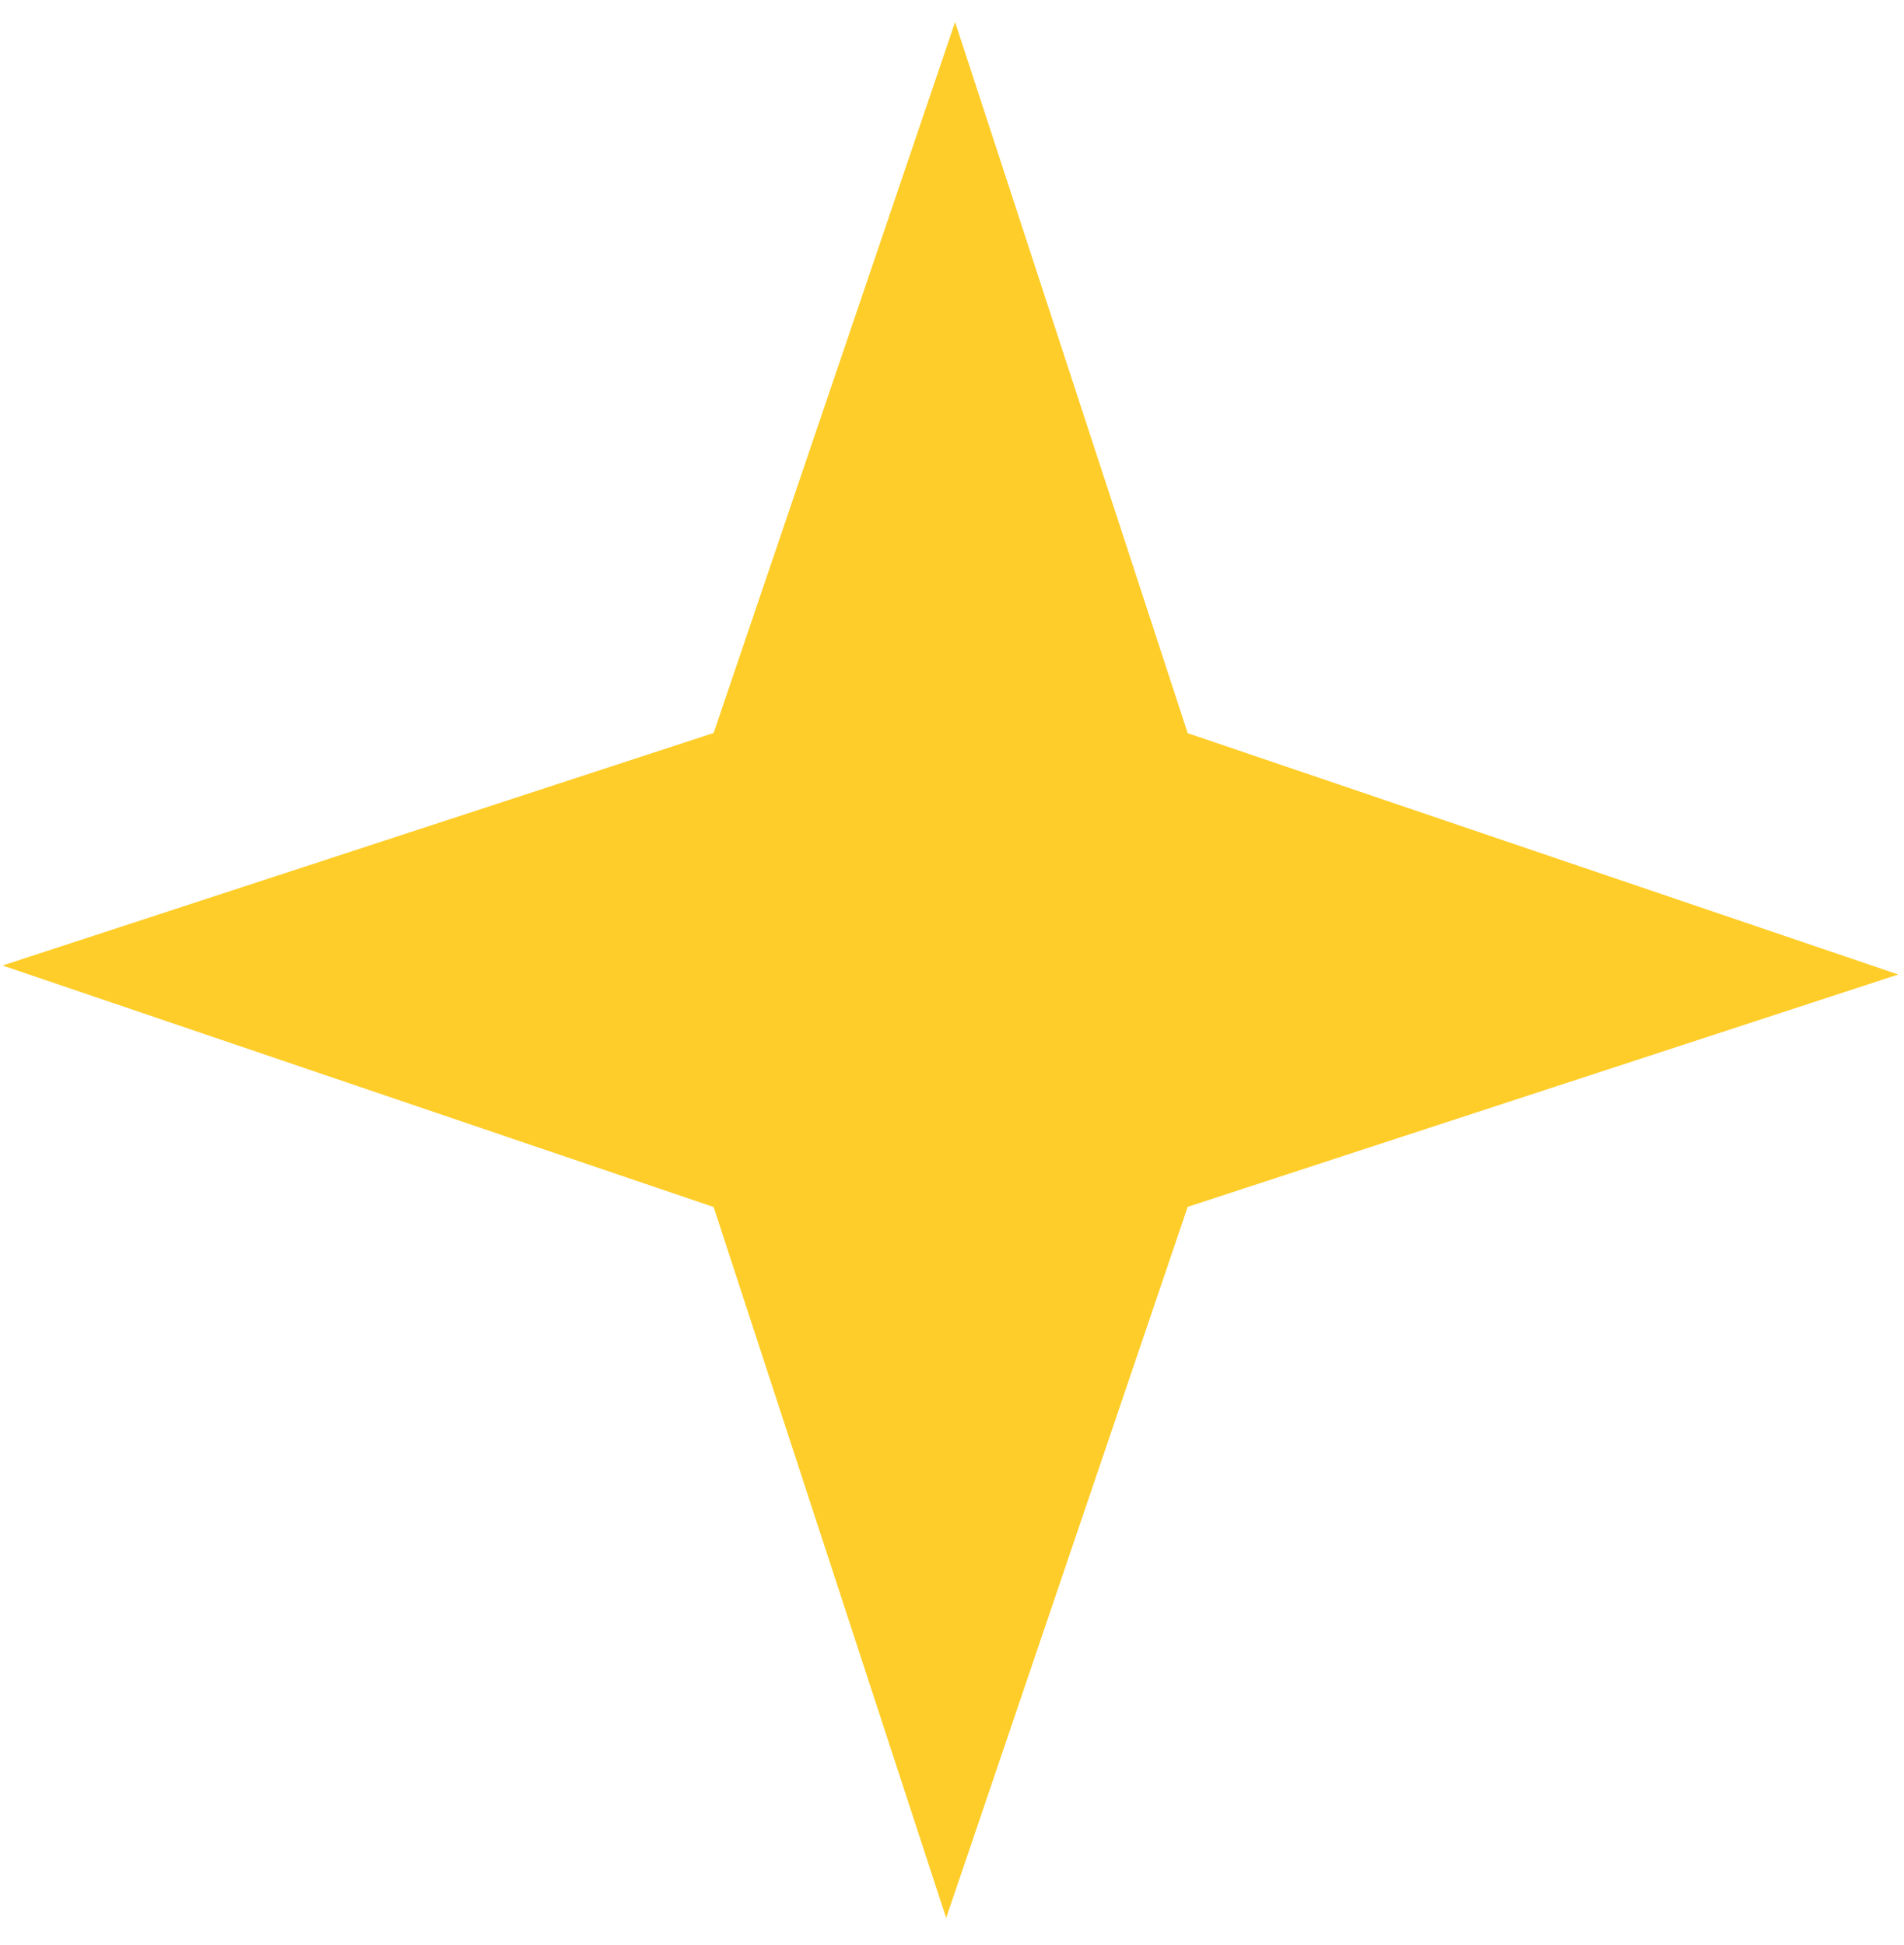
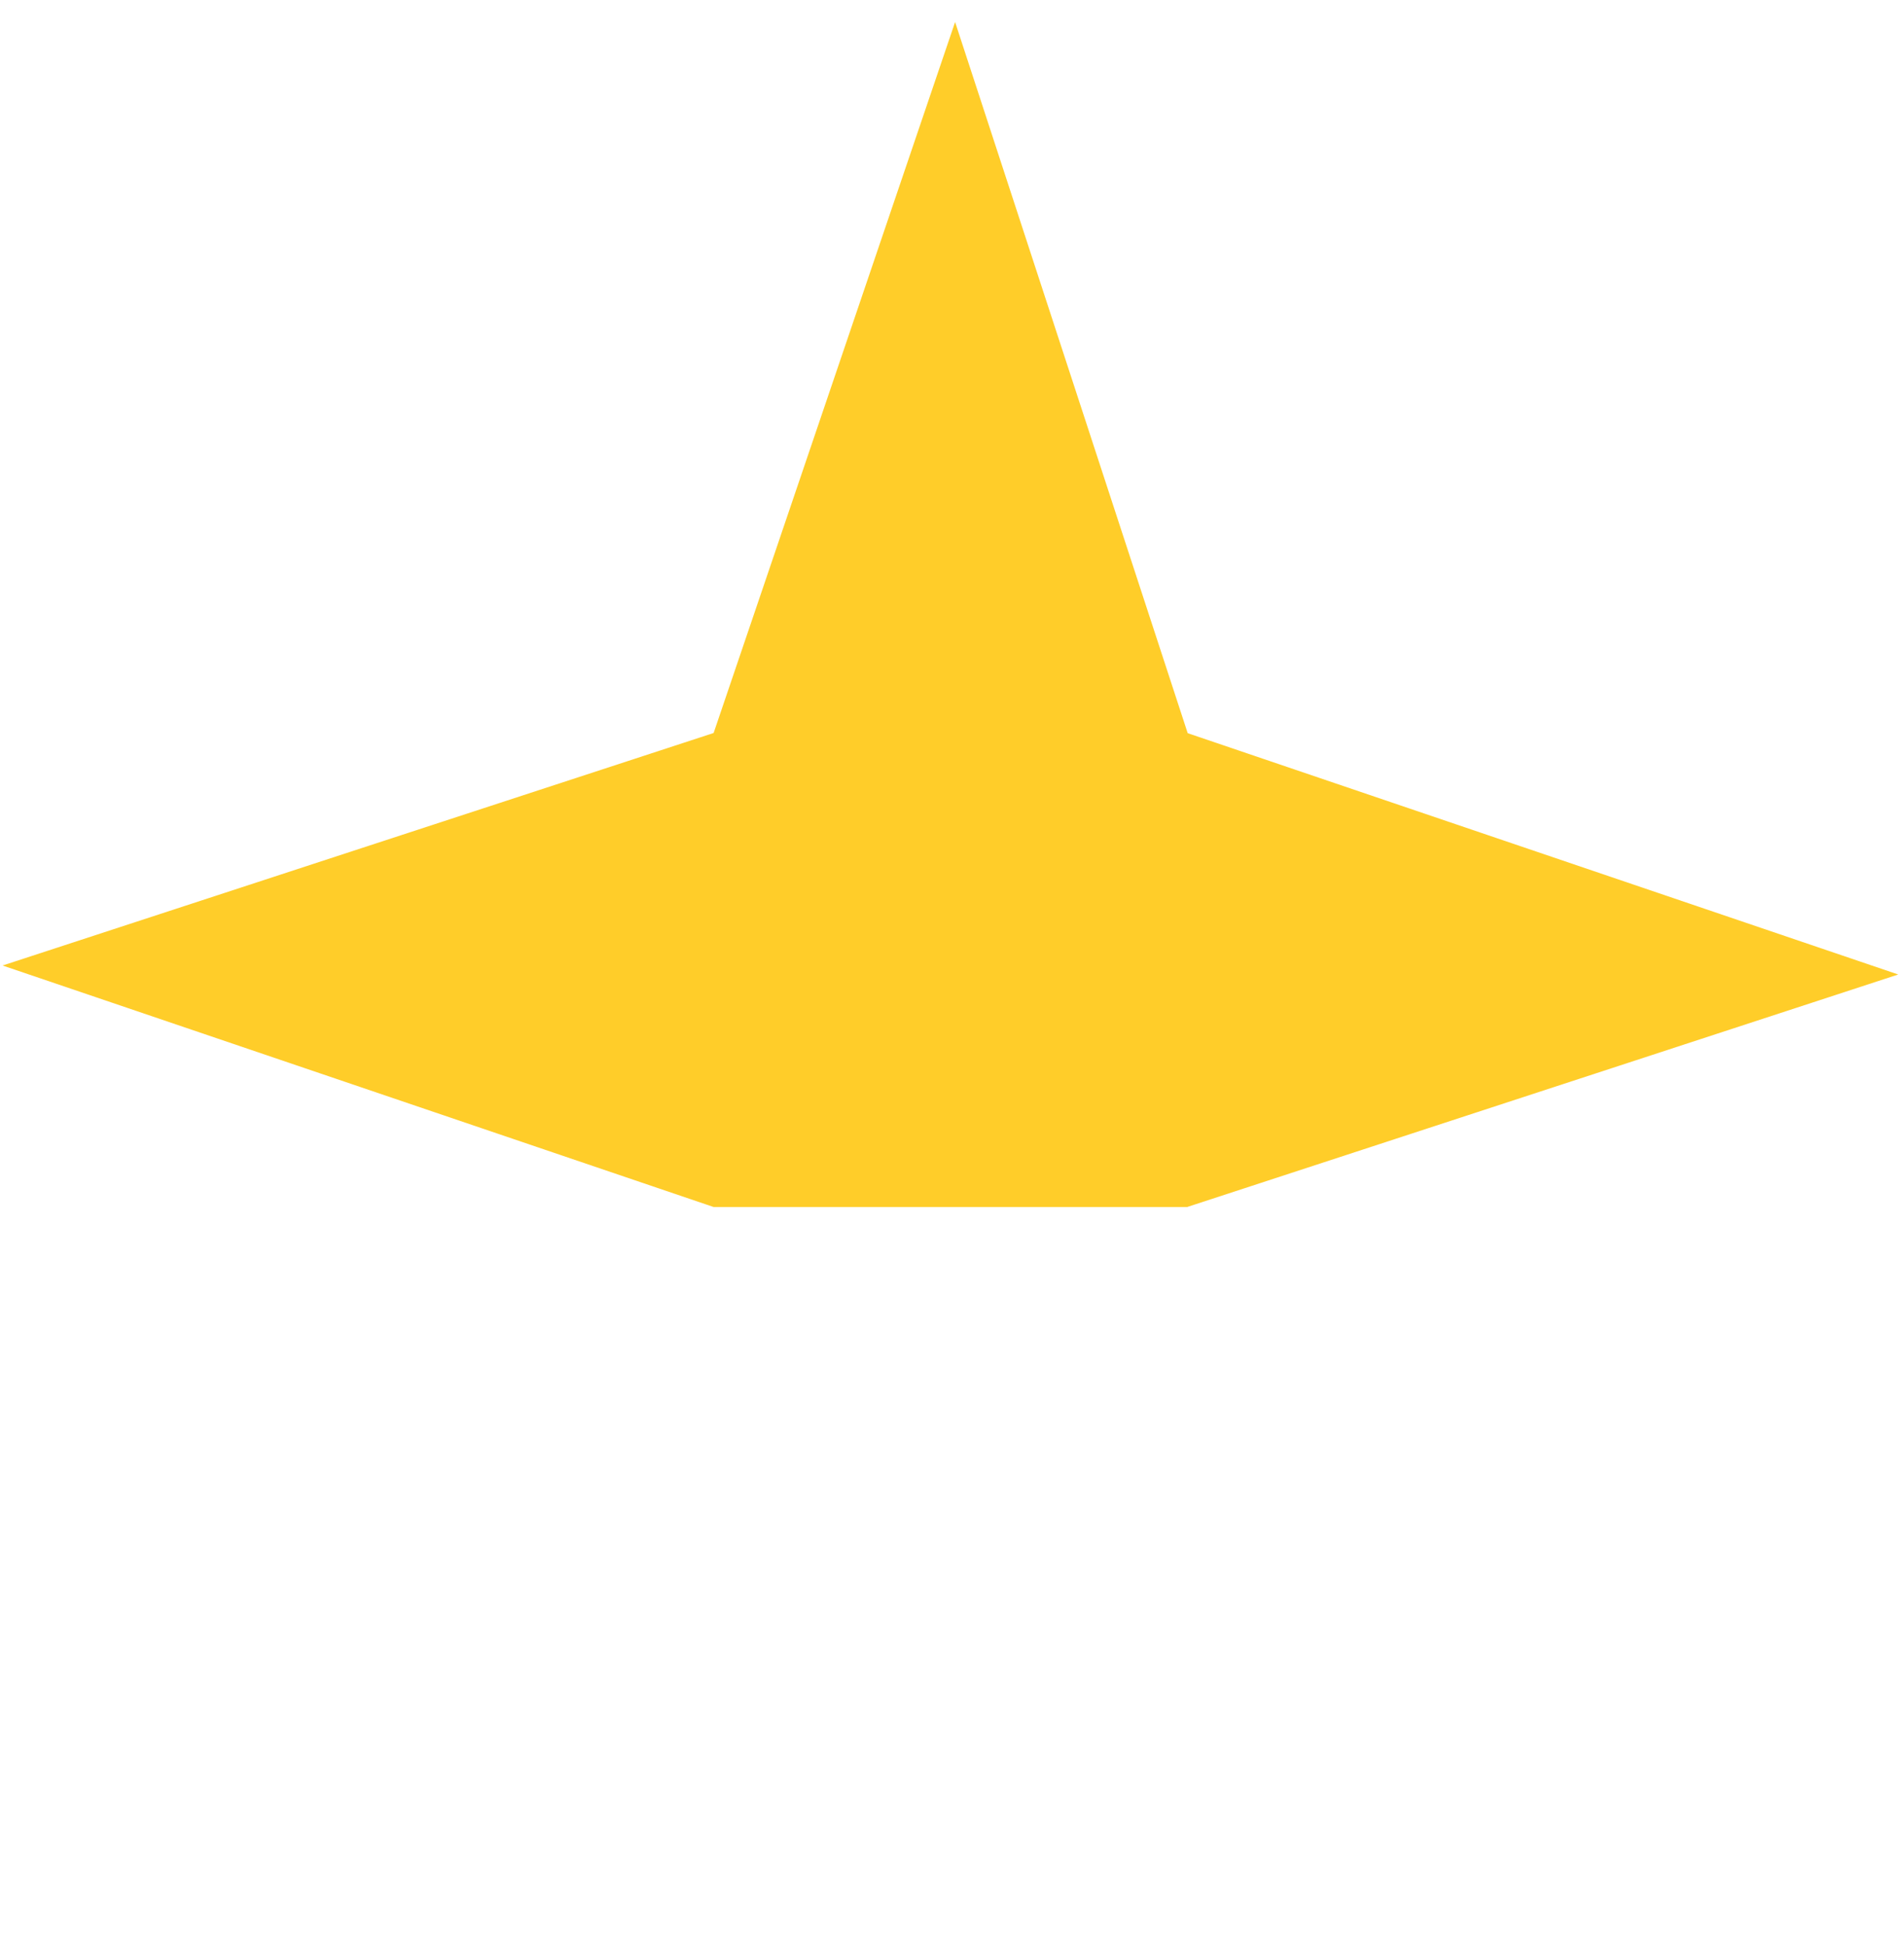
<svg xmlns="http://www.w3.org/2000/svg" width="46" height="47" viewBox="0 0 46 47" fill="none">
-   <path id="Union" fill-rule="evenodd" clip-rule="evenodd" d="M28.693 17.71H28.693V17.714L45.861 23.545L28.693 29.159L28.693 29.162L28.693 29.163H28.693L22.859 46.341L17.241 29.163H17.241L17.241 29.163L0.062 23.328L17.241 17.71L17.241 17.71L23.075 0.532L28.693 17.71Z" fill="#FFCD29" />
+   <path id="Union" fill-rule="evenodd" clip-rule="evenodd" d="M28.693 17.71H28.693V17.714L45.861 23.545L28.693 29.159L28.693 29.162L28.693 29.163H28.693L17.241 29.163H17.241L17.241 29.163L0.062 23.328L17.241 17.71L17.241 17.71L23.075 0.532L28.693 17.71Z" fill="#FFCD29" />
</svg>